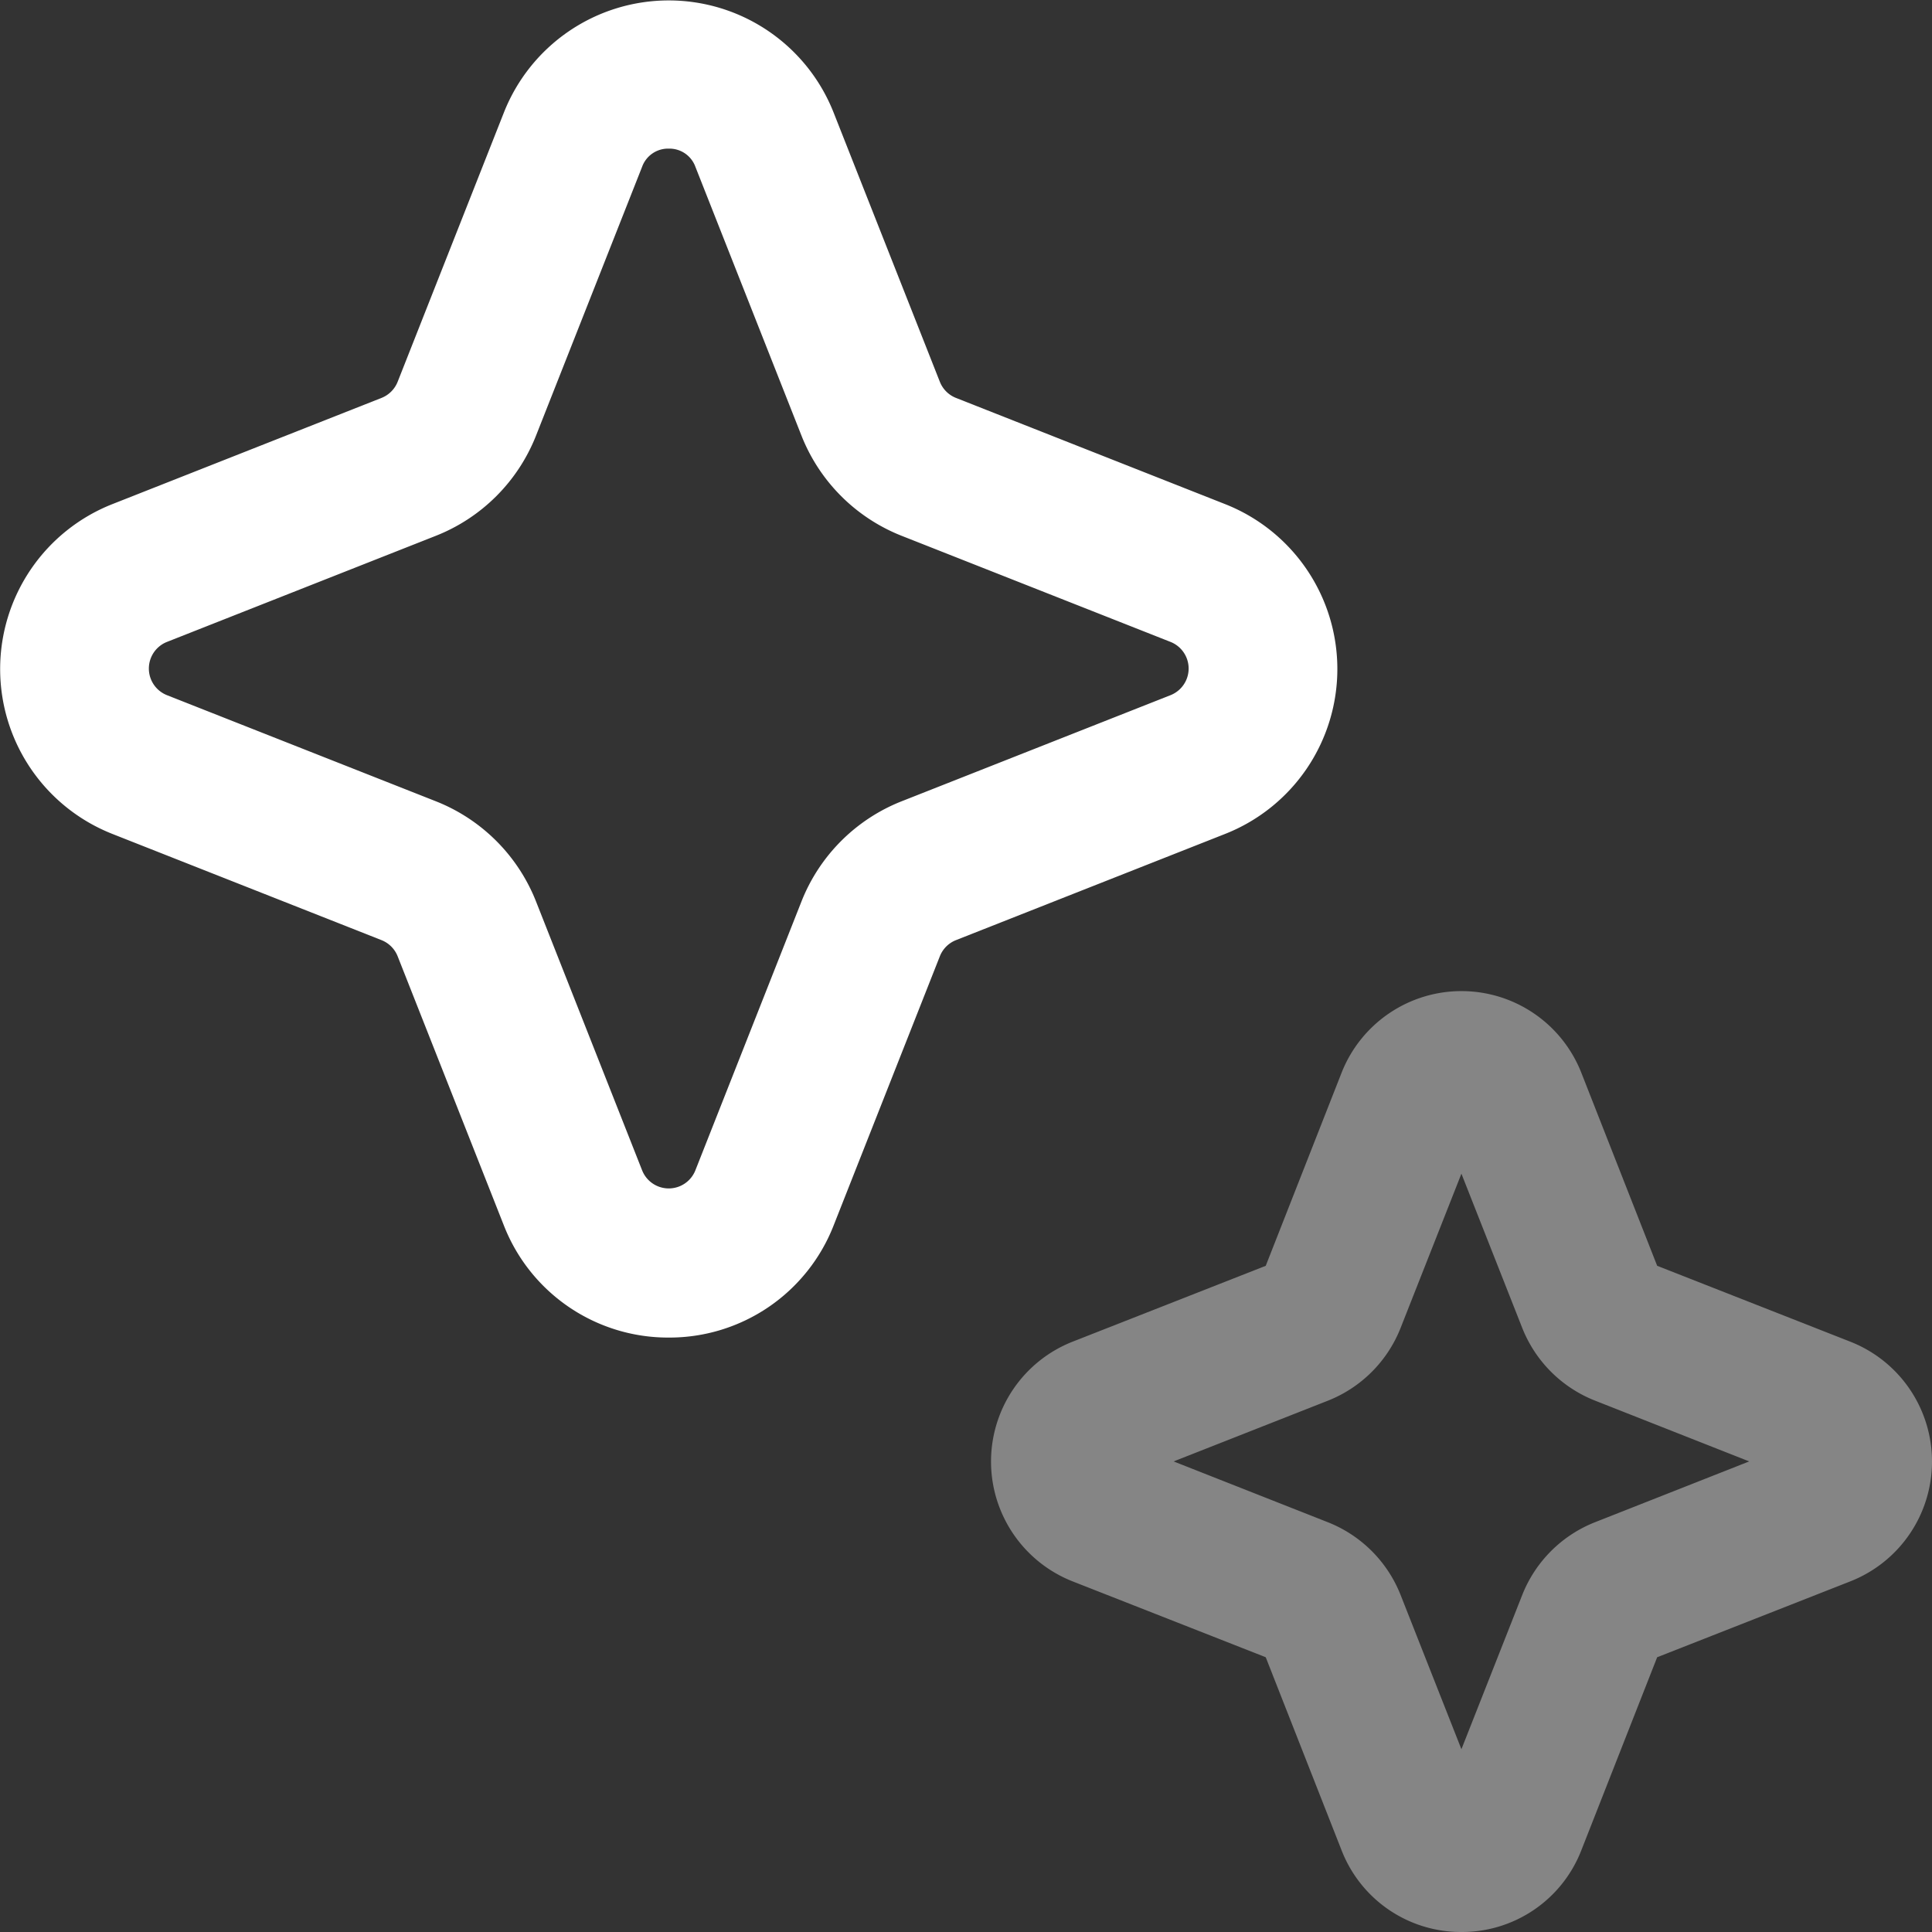
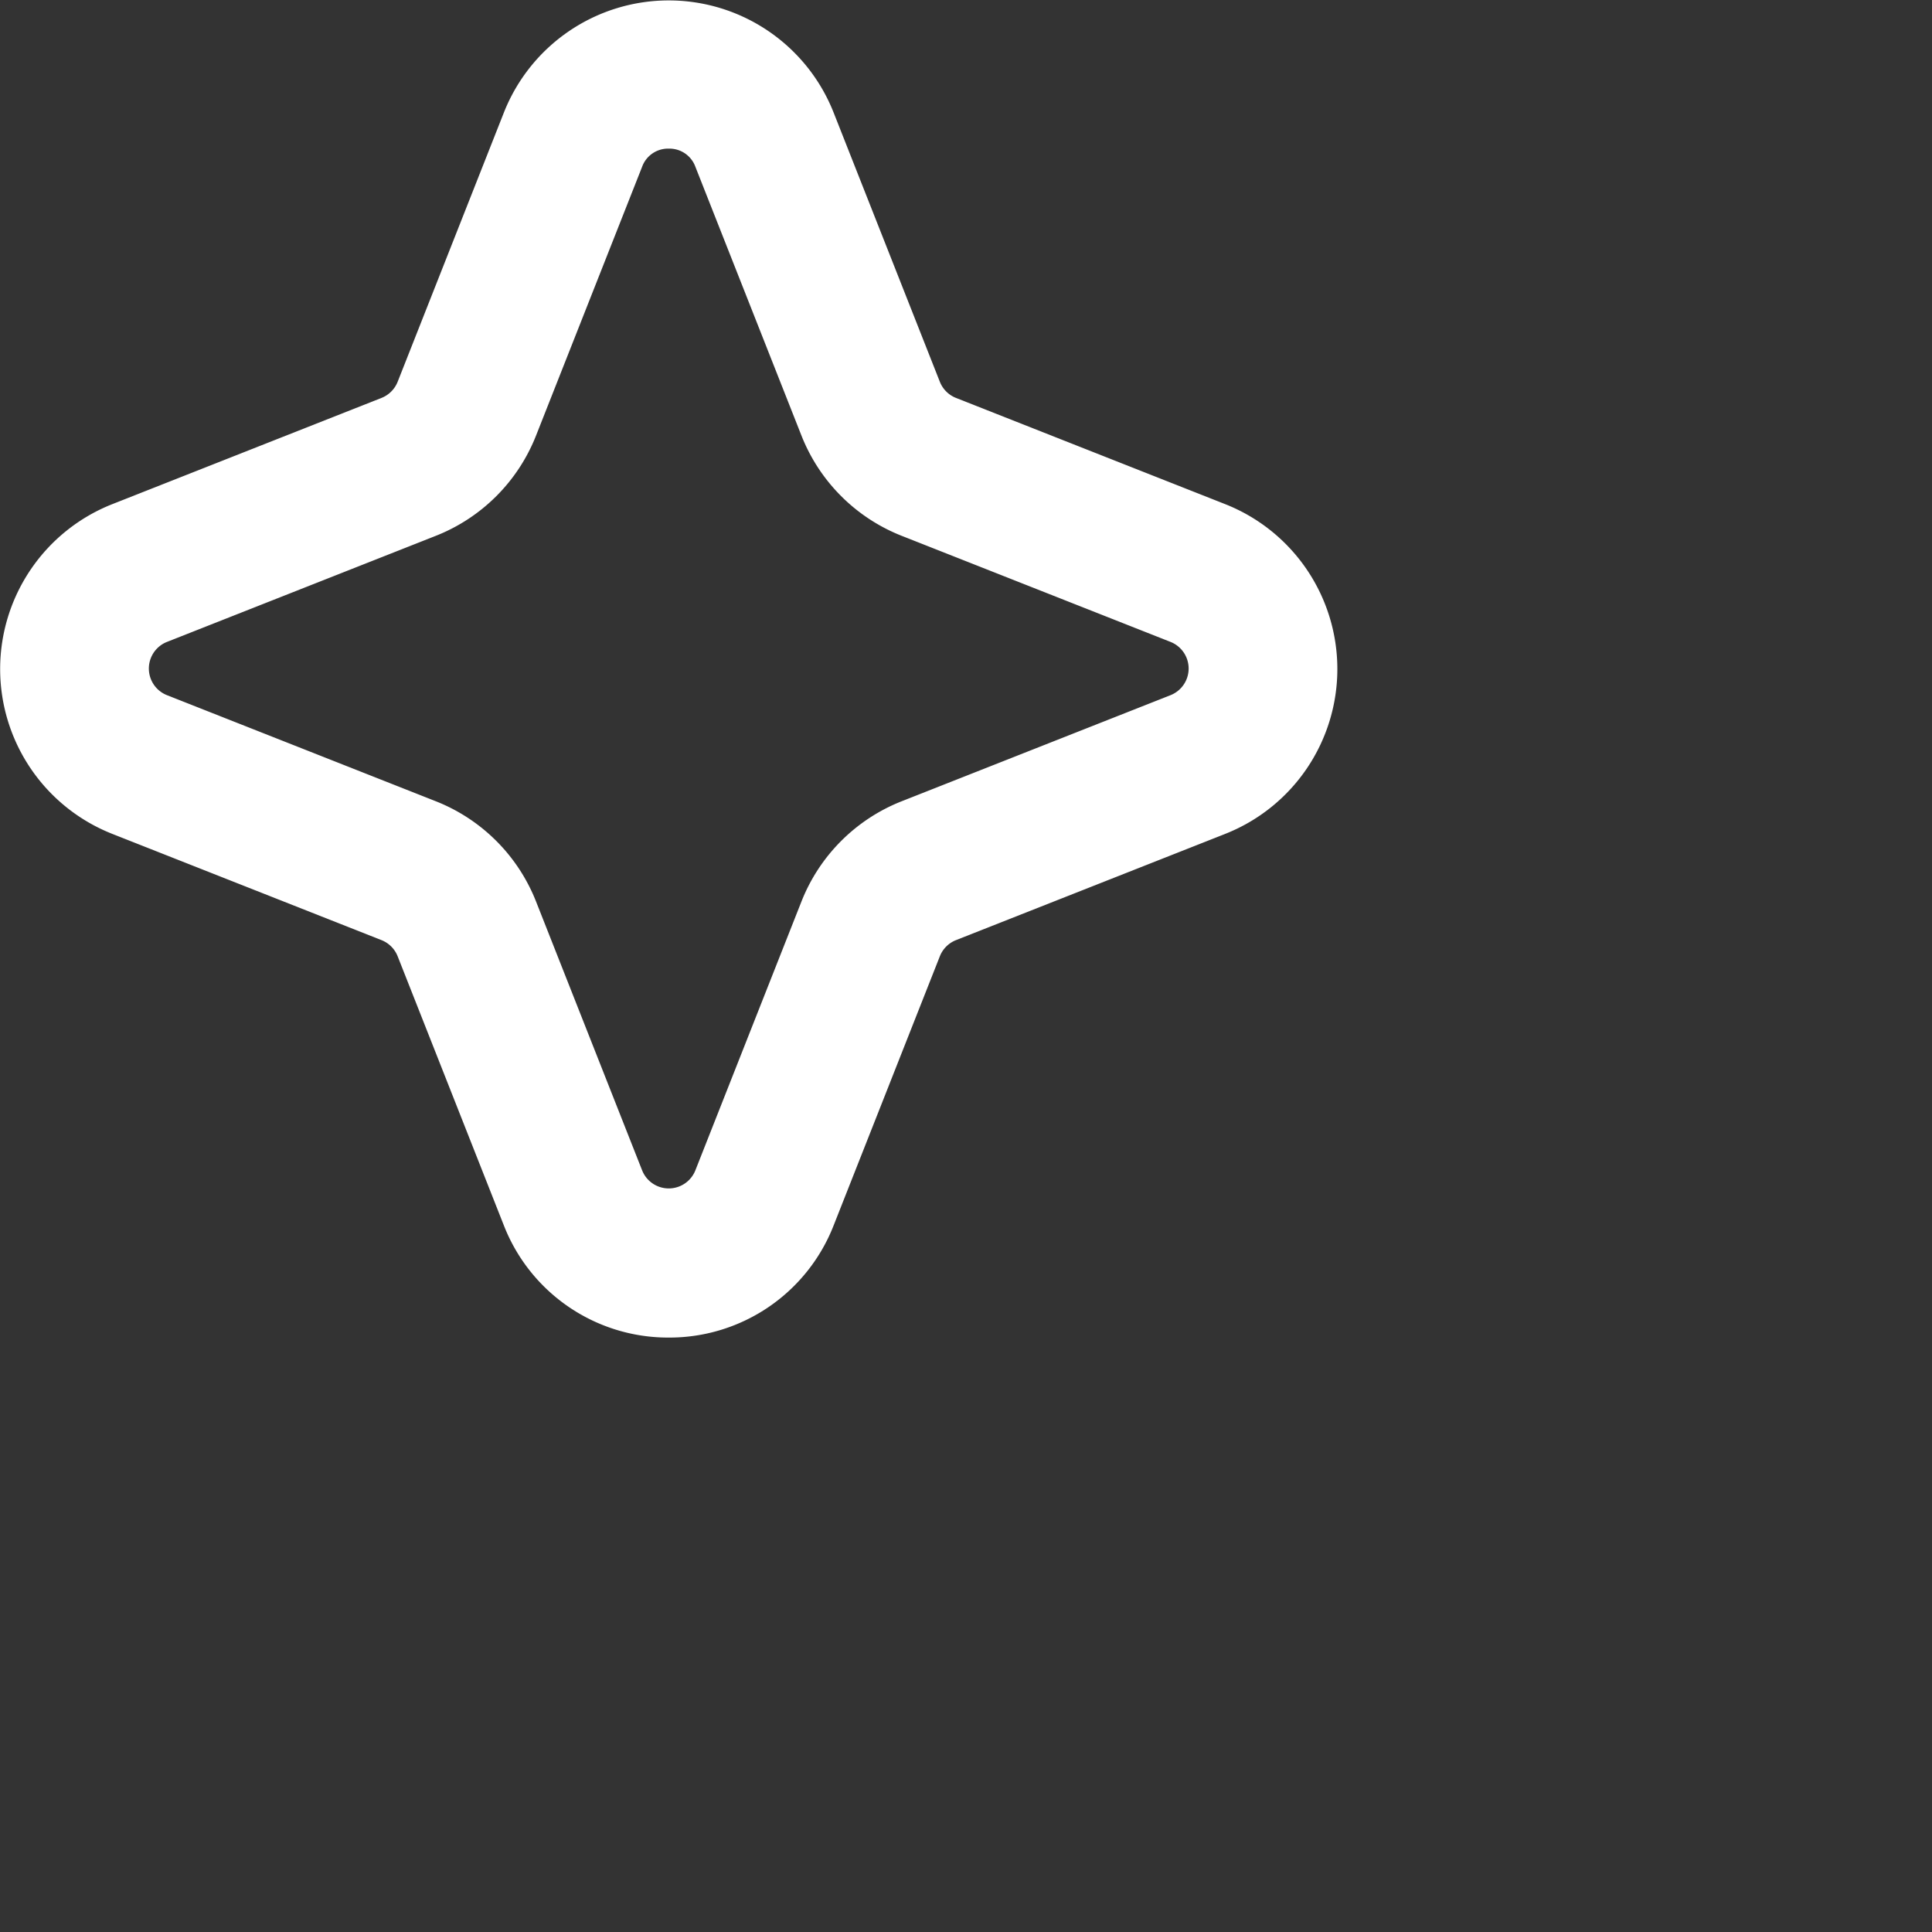
<svg xmlns="http://www.w3.org/2000/svg" width="28" height="28" viewBox="0 0 28 28">
  <rect x="0" y="0" width="28" height="28" fill="#333333" stroke="none" />
  <g id="icon" transform="translate(-75 -75)">
    <path id="Tracé_1004" data-name="Tracé 1004" d="M84.692,94.385a2.555,2.555,0,0,1-2.39-1.626l-1.539-3.9a.417.417,0,0,0-.234-.234l-3.9-1.539a2.569,2.569,0,0,1,0-4.78l3.9-1.539a.417.417,0,0,0,.234-.234l1.539-3.9,1,.4-1-.4a2.569,2.569,0,0,1,4.78,0l1.539,3.9a.416.416,0,0,0,.234.234l3.9,1.539a2.569,2.569,0,0,1,0,4.78l-3.9,1.539a.416.416,0,0,0-.234.234l-1.539,3.9A2.555,2.555,0,0,1,84.692,94.385Zm0-17.231a.4.4,0,0,0-.386.263l-1.539,3.9a2.578,2.578,0,0,1-1.447,1.447l-3.9,1.539a.415.415,0,0,0,0,.772l3.9,1.539a2.578,2.578,0,0,1,1.447,1.447l1.539,3.9a.415.415,0,0,0,.772,0l1.539-3.9a2.578,2.578,0,0,1,1.447-1.447l3.9-1.539a.415.415,0,0,0,0-.772l-3.9-1.539a2.578,2.578,0,0,1-1.447-1.447l-1.539-3.9A.4.4,0,0,0,84.692,77.154Z" fill="#fff" />
-     <path id="Tracé_1005" data-name="Tracé 1005" d="M415.155,421.975a1.856,1.856,0,0,1-1.736-1.182l-1.1-2.8-2.8-1.1a1.867,1.867,0,0,1,0-3.473l2.8-1.1,1.1-2.8a1.867,1.867,0,0,1,3.473,0l1.1,2.8,2.8,1.1a1.866,1.866,0,0,1,0,3.473l-2.8,1.1-1.1,2.8A1.856,1.856,0,0,1,415.155,421.975Zm-4.171-6.82,2.237.882a1.874,1.874,0,0,1,1.052,1.052l.882,2.237.882-2.237a1.873,1.873,0,0,1,1.052-1.052l2.237-.882-2.237-.882a1.873,1.873,0,0,1-1.052-1.051l-.882-2.237-.882,2.237a1.873,1.873,0,0,1-1.051,1.052Z" transform="translate(-318.975 -318.975)" fill="#fff" opacity="0.4" style="isolation: isolate" />
  </g>
</svg>